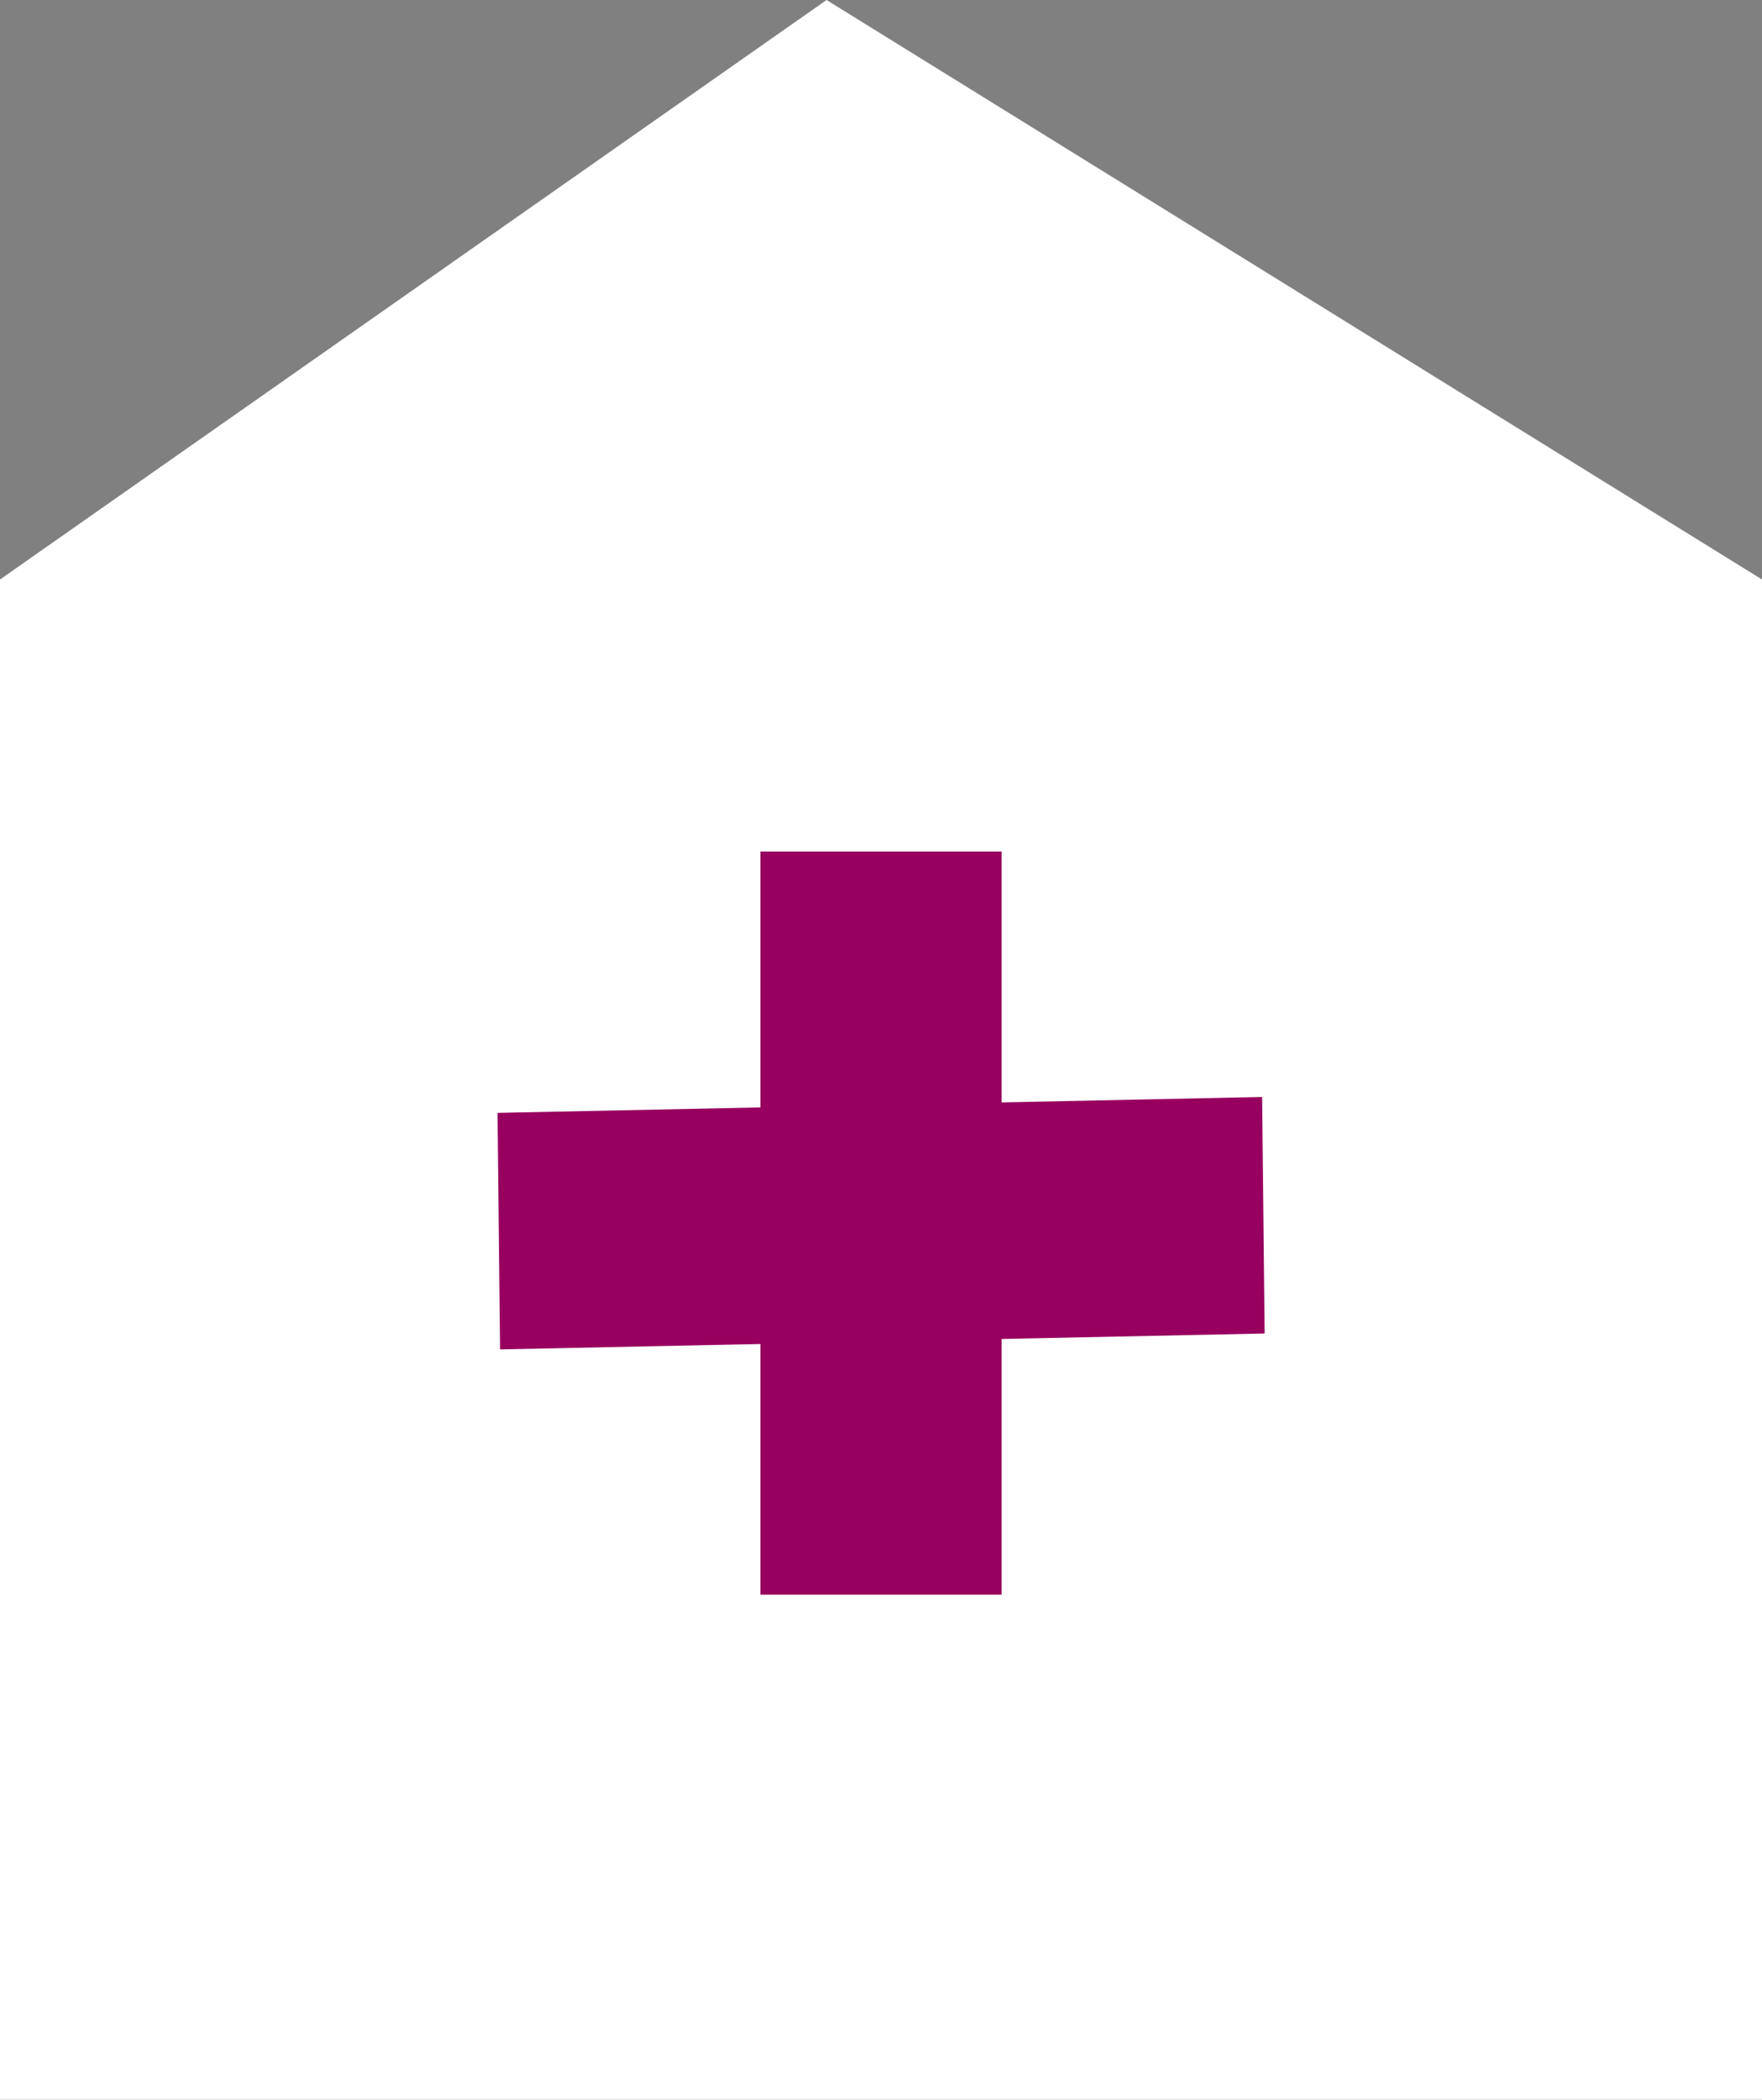
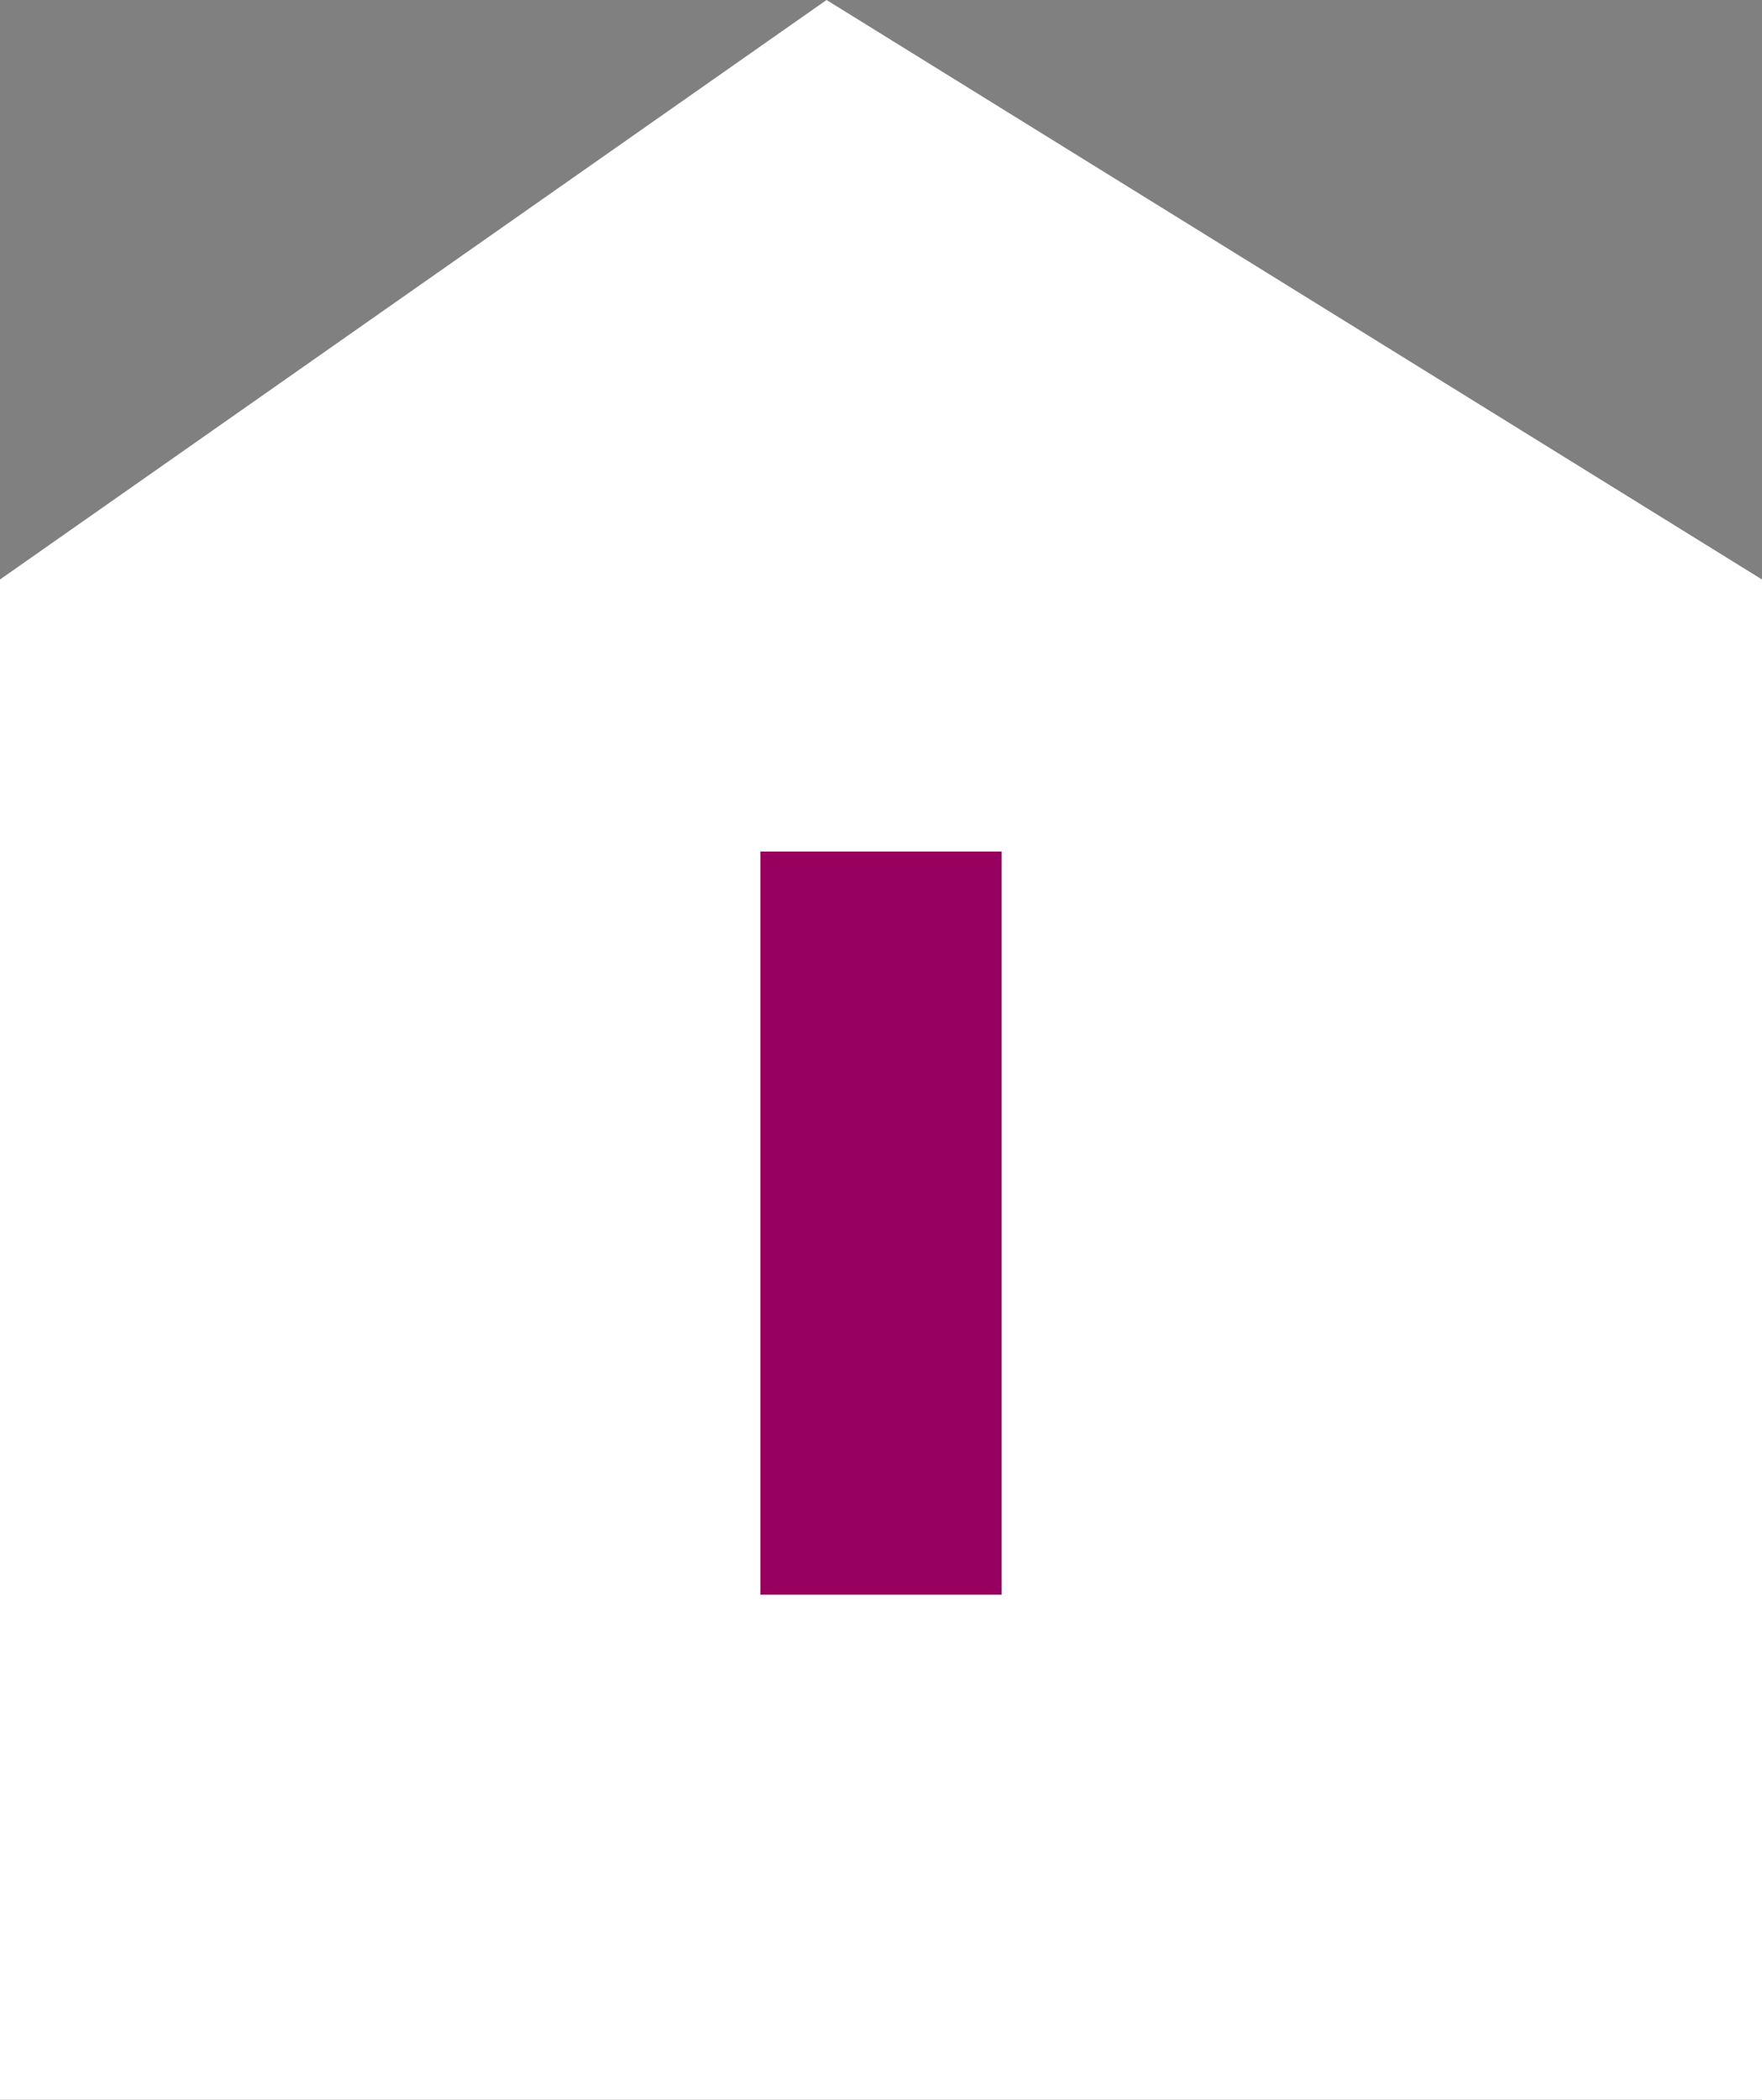
<svg xmlns="http://www.w3.org/2000/svg" id="Component_3_1" data-name="Component 3 – 1" width="36.515" height="43.51" viewBox="0 0 36.515 43.51">
  <rect x="0" y="0" width="36.515" height="43.51" fill="#808080" stroke="none" />
  <path id="Path_2628" data-name="Path 2628" d="M750,258.807,767.129,246.8l.239.148,19.147,11.859v31.5H750Z" transform="translate(-750 -246.8)" fill="#fff" />
  <g id="Group_1019" data-name="Group 1019" transform="translate(10.277 17.643)">
    <rect id="Rectangle_1037" data-name="Rectangle 1037" width="5" height="15.399" transform="translate(5.481)" fill="#97005e" />
-     <path id="Path_2629" data-name="Path 2629" d="M0,0,4.9.031l.06,15.846-4.9-.031Z" transform="matrix(-0.017, -1, 1, -0.017, 0.086, 10.316)" fill="#97005e" />
  </g>
</svg>